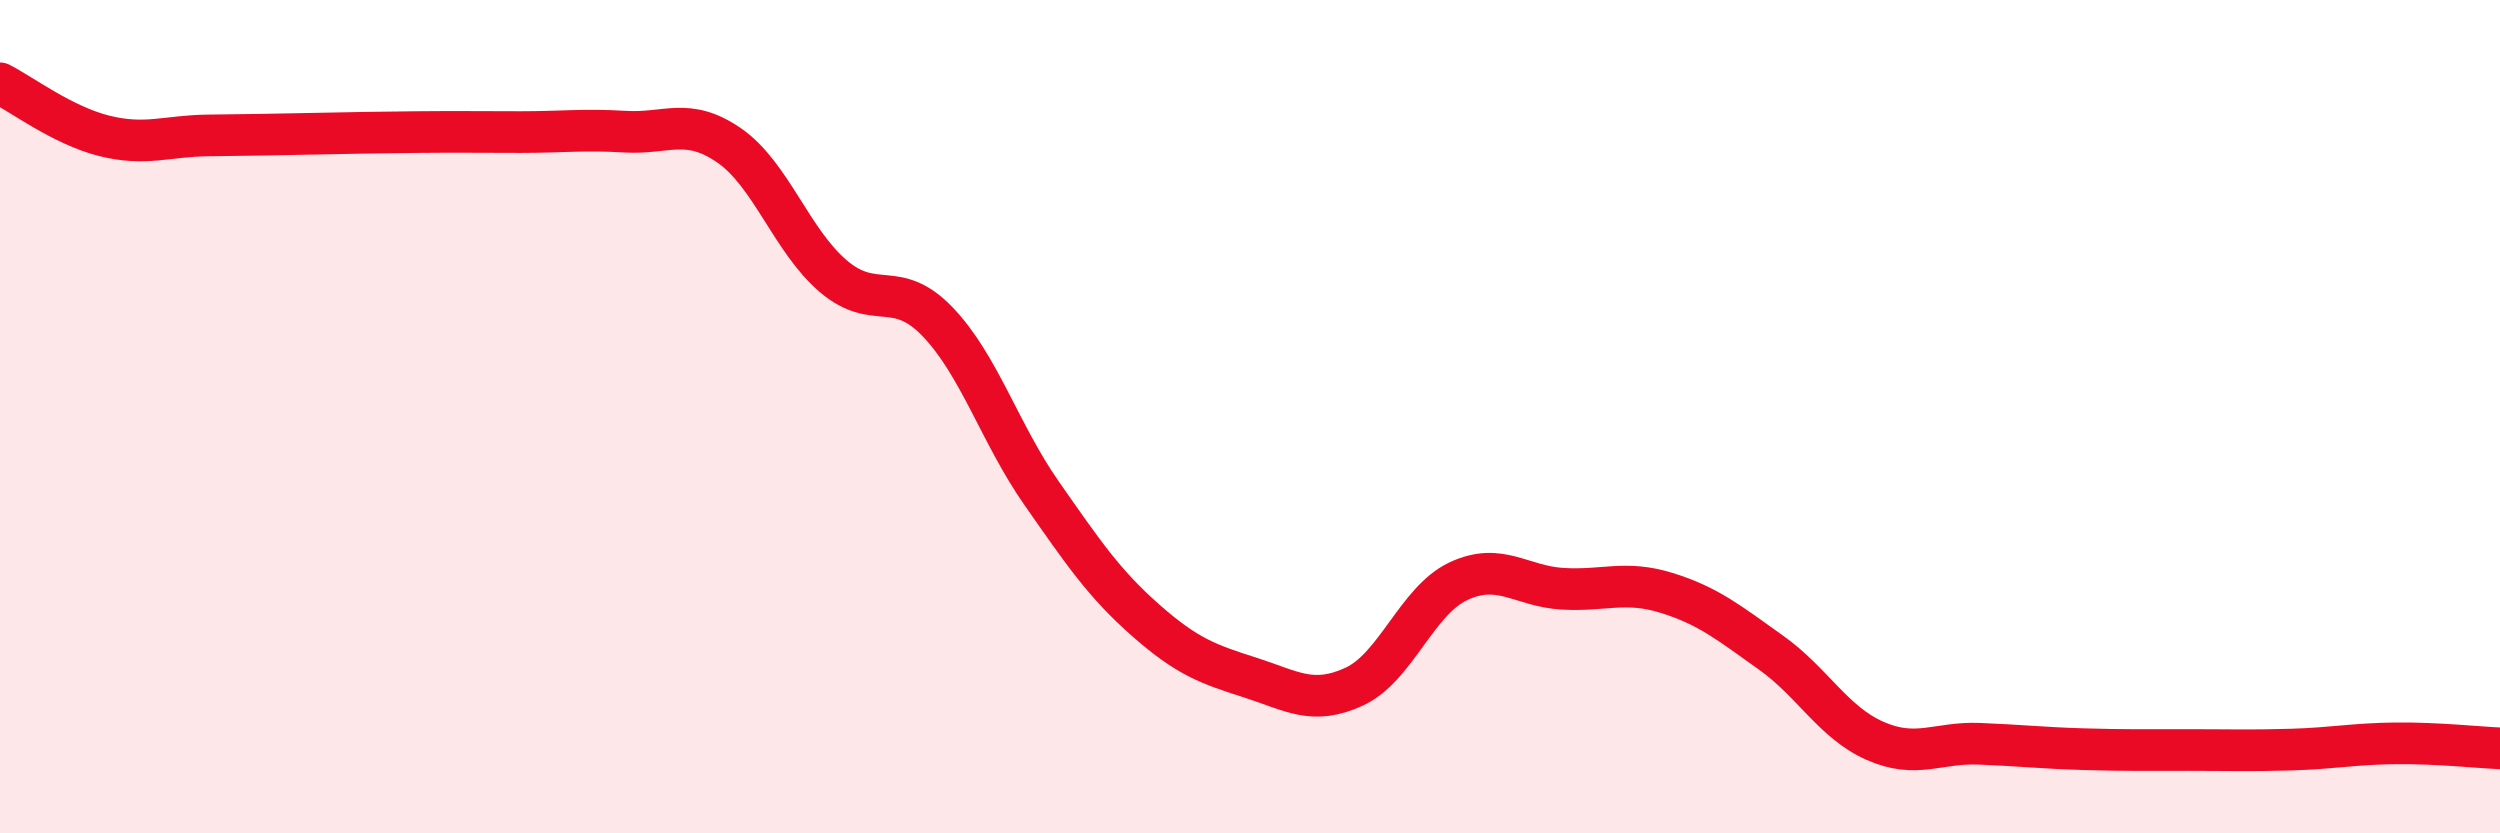
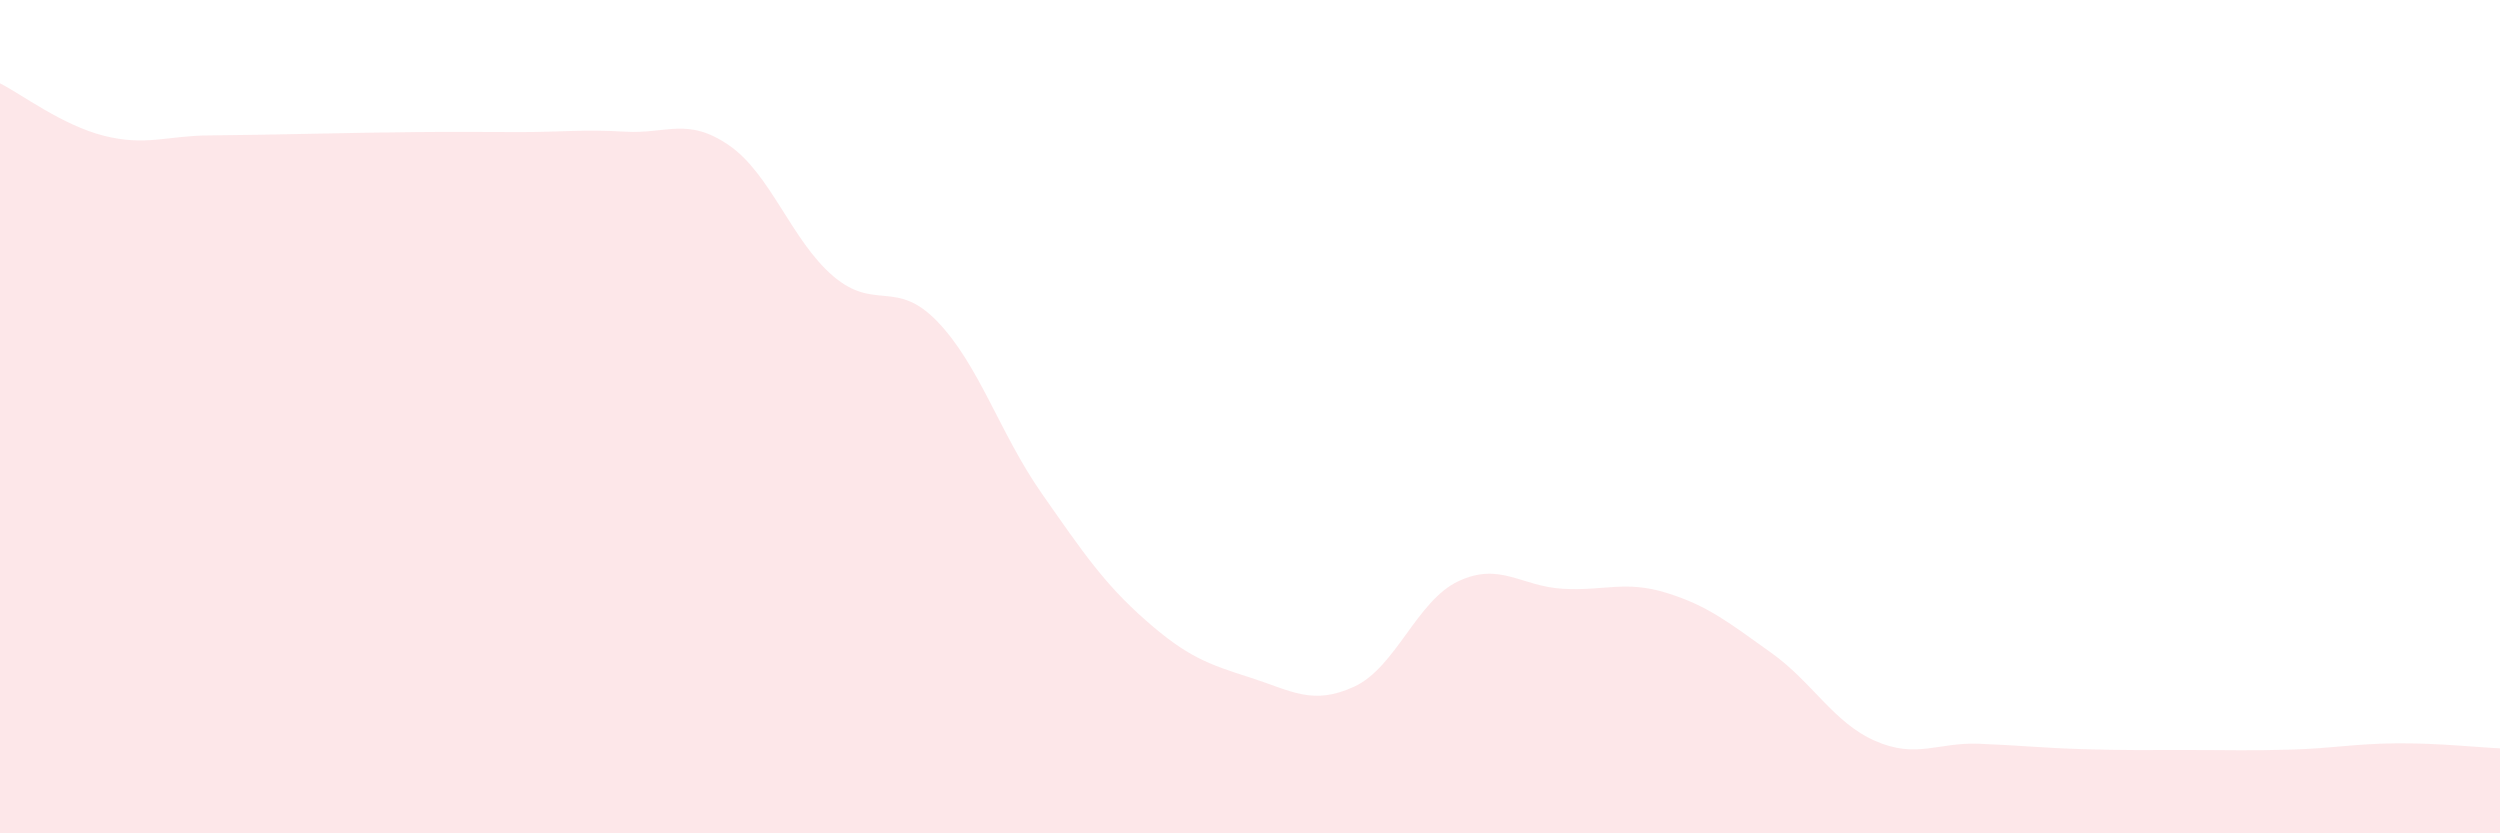
<svg xmlns="http://www.w3.org/2000/svg" width="60" height="20" viewBox="0 0 60 20">
  <path d="M 0,2 C 0.5,2.25 1.5,3.01 2.5,3.26 C 3.5,3.51 4,3.26 5,3.25 C 6,3.24 6.5,3.23 7.5,3.21 C 8.5,3.19 9,3.18 10,3.17 C 11,3.16 11.5,3.17 12.5,3.17 C 13.5,3.17 14,3.1 15,3.16 C 16,3.22 16.5,2.8 17.5,3.49 C 18.5,4.18 19,5.78 20,6.63 C 21,7.48 21.5,6.68 22.5,7.72 C 23.5,8.76 24,10.41 25,11.84 C 26,13.27 26.5,14.01 27.5,14.89 C 28.5,15.77 29,15.94 30,16.26 C 31,16.58 31.5,16.94 32.5,16.48 C 33.5,16.02 34,14.42 35,13.95 C 36,13.48 36.5,14.07 37.5,14.13 C 38.5,14.19 39,13.92 40,14.23 C 41,14.54 41.5,14.95 42.5,15.66 C 43.5,16.37 44,17.34 45,17.78 C 46,18.22 46.5,17.81 47.5,17.85 C 48.5,17.89 49,17.95 50,17.98 C 51,18.01 51.5,18 52.5,18 C 53.5,18 54,18.02 55,17.99 C 56,17.96 56.5,17.85 57.5,17.84 C 58.5,17.83 59.5,17.94 60,17.96L60 20L0 20Z" fill="#EB0A25" opacity="0.1" stroke-linecap="round" stroke-linejoin="round" />
-   <path d="M 0,2 C 0.5,2.25 1.5,3.01 2.5,3.26 C 3.5,3.51 4,3.26 5,3.25 C 6,3.24 6.5,3.23 7.5,3.21 C 8.5,3.19 9,3.18 10,3.17 C 11,3.16 11.5,3.17 12.5,3.17 C 13.5,3.17 14,3.1 15,3.16 C 16,3.22 16.5,2.8 17.5,3.49 C 18.5,4.18 19,5.78 20,6.63 C 21,7.48 21.5,6.68 22.5,7.72 C 23.5,8.76 24,10.41 25,11.84 C 26,13.27 26.5,14.01 27.5,14.89 C 28.5,15.77 29,15.94 30,16.26 C 31,16.58 31.5,16.94 32.5,16.48 C 33.5,16.02 34,14.42 35,13.95 C 36,13.48 36.5,14.07 37.5,14.13 C 38.5,14.19 39,13.92 40,14.23 C 41,14.54 41.5,14.95 42.5,15.66 C 43.5,16.37 44,17.34 45,17.78 C 46,18.22 46.5,17.81 47.5,17.85 C 48.5,17.89 49,17.95 50,17.98 C 51,18.01 51.5,18 52.5,18 C 53.5,18 54,18.02 55,17.99 C 56,17.96 56.5,17.85 57.5,17.84 C 58.5,17.83 59.5,17.94 60,17.96" stroke="#EB0A25" stroke-width="1" fill="none" stroke-linecap="round" stroke-linejoin="round" />
</svg>